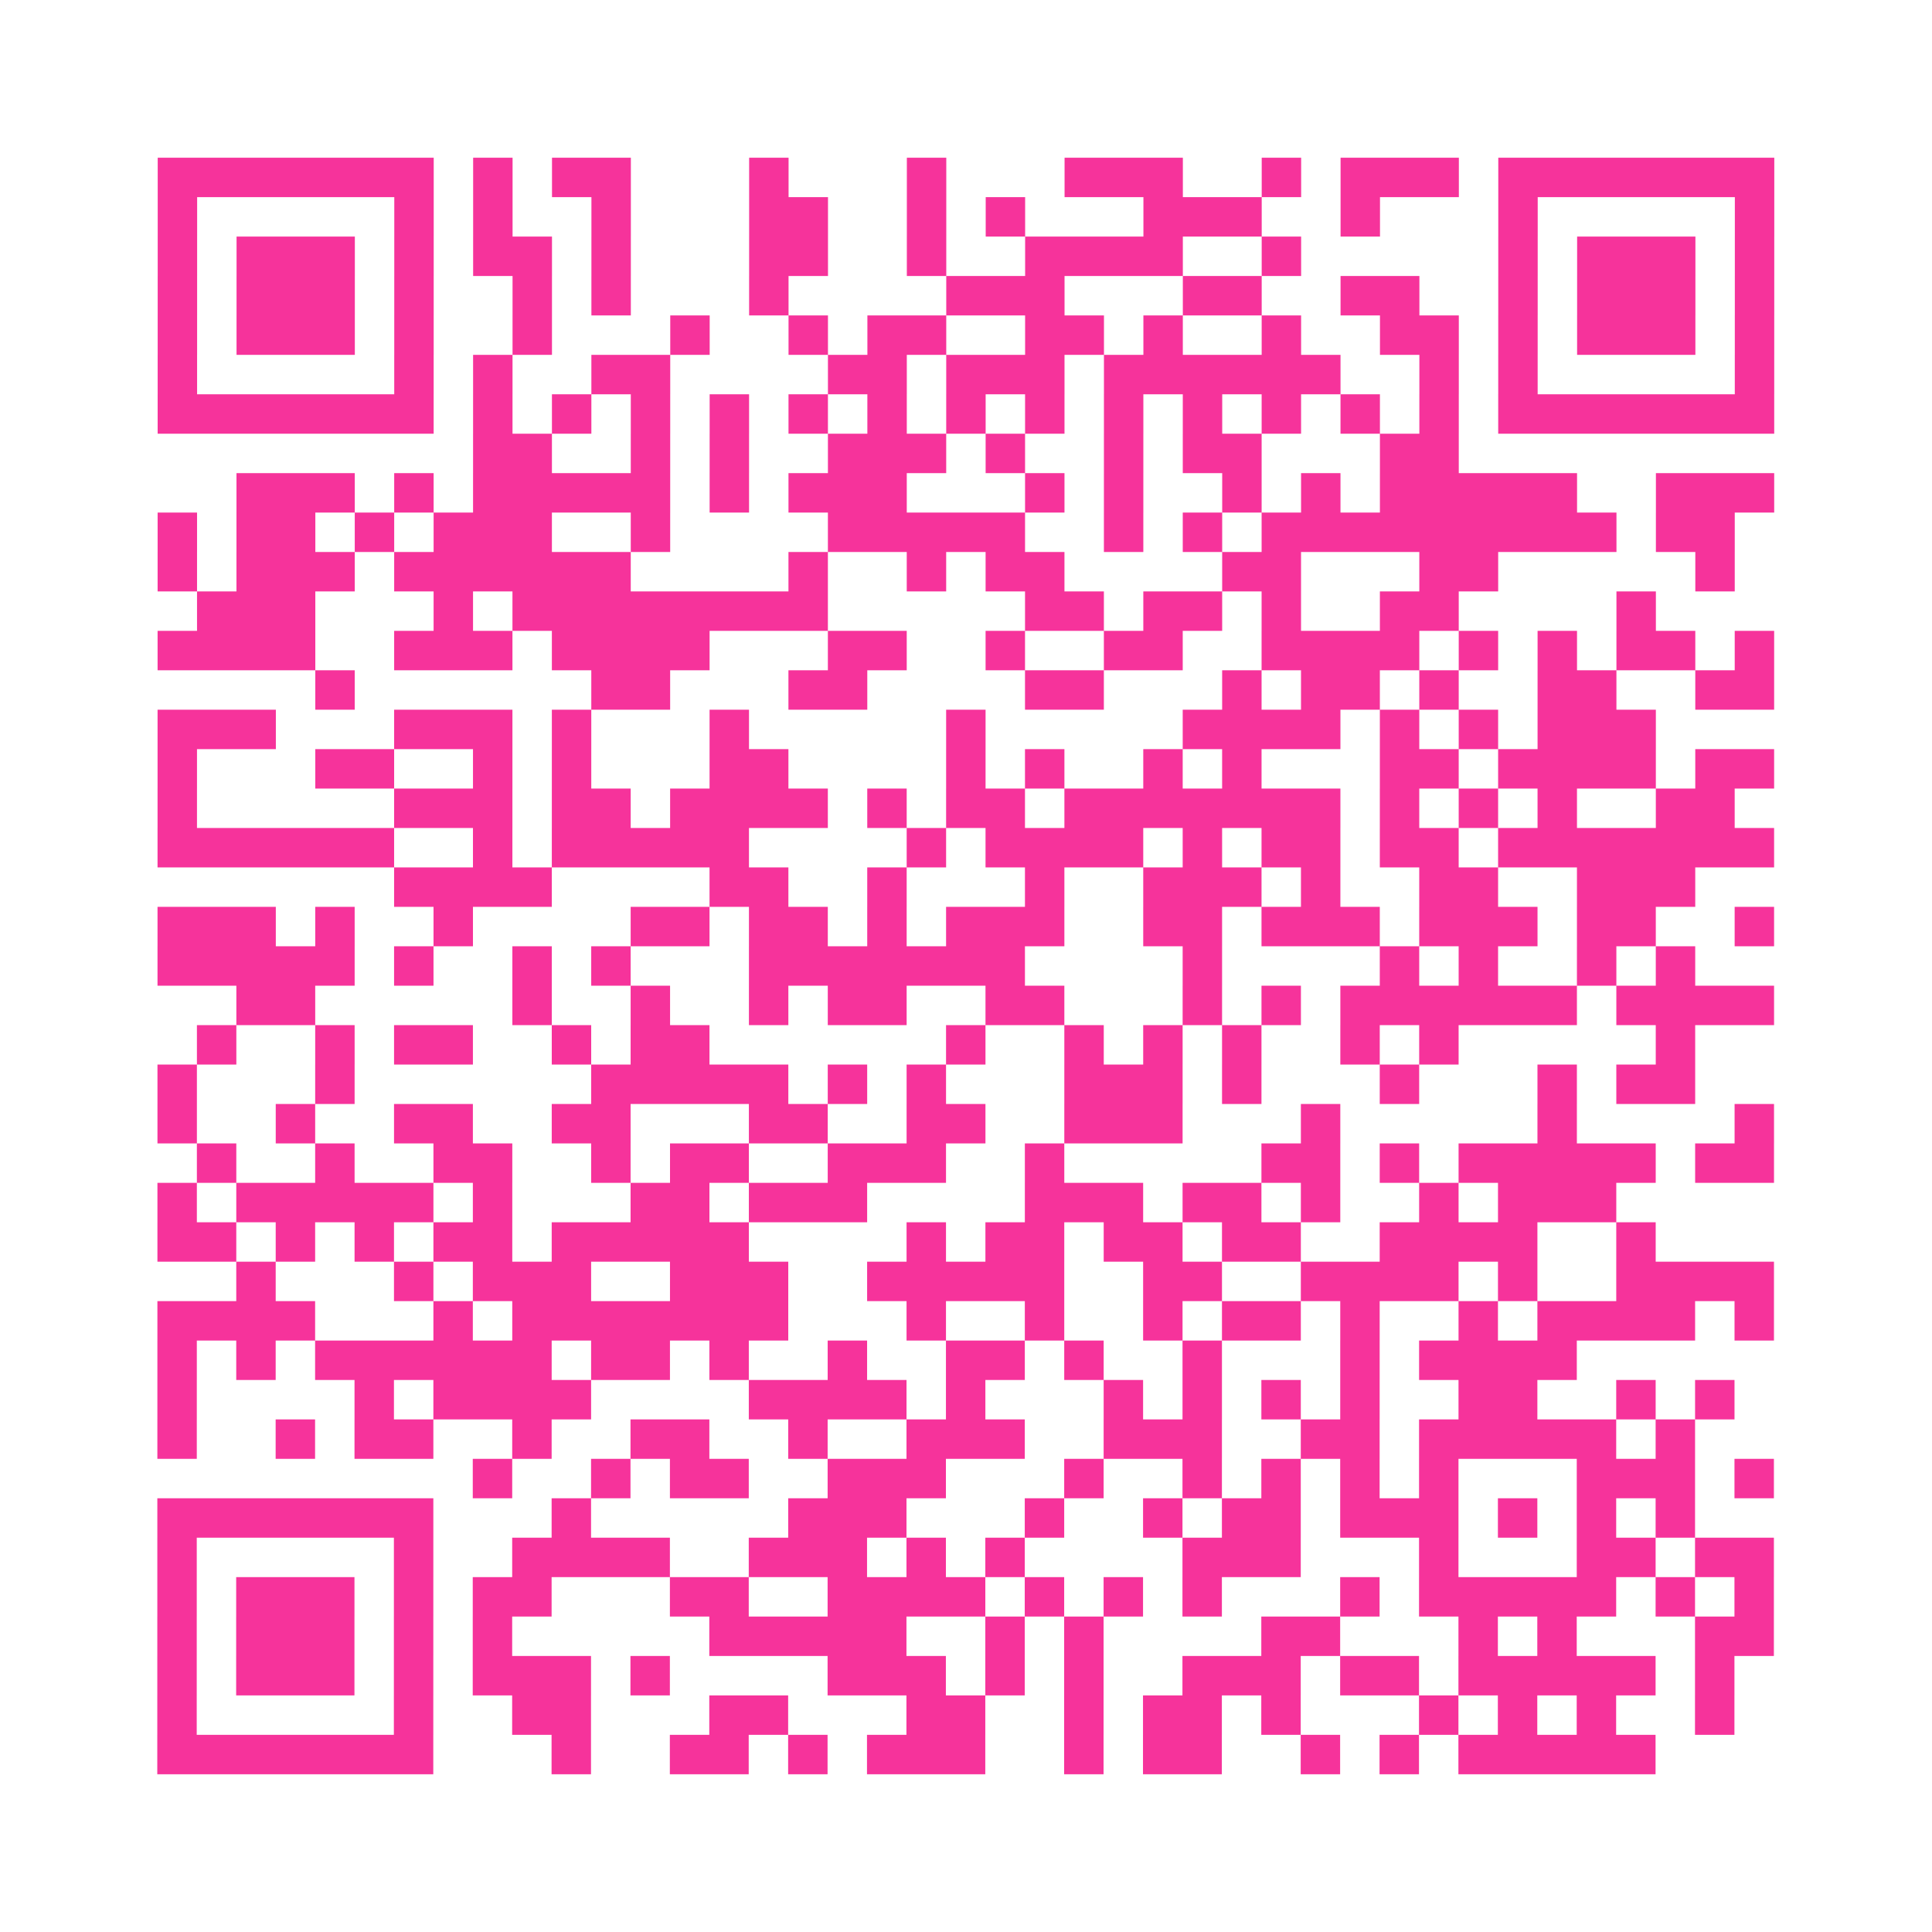
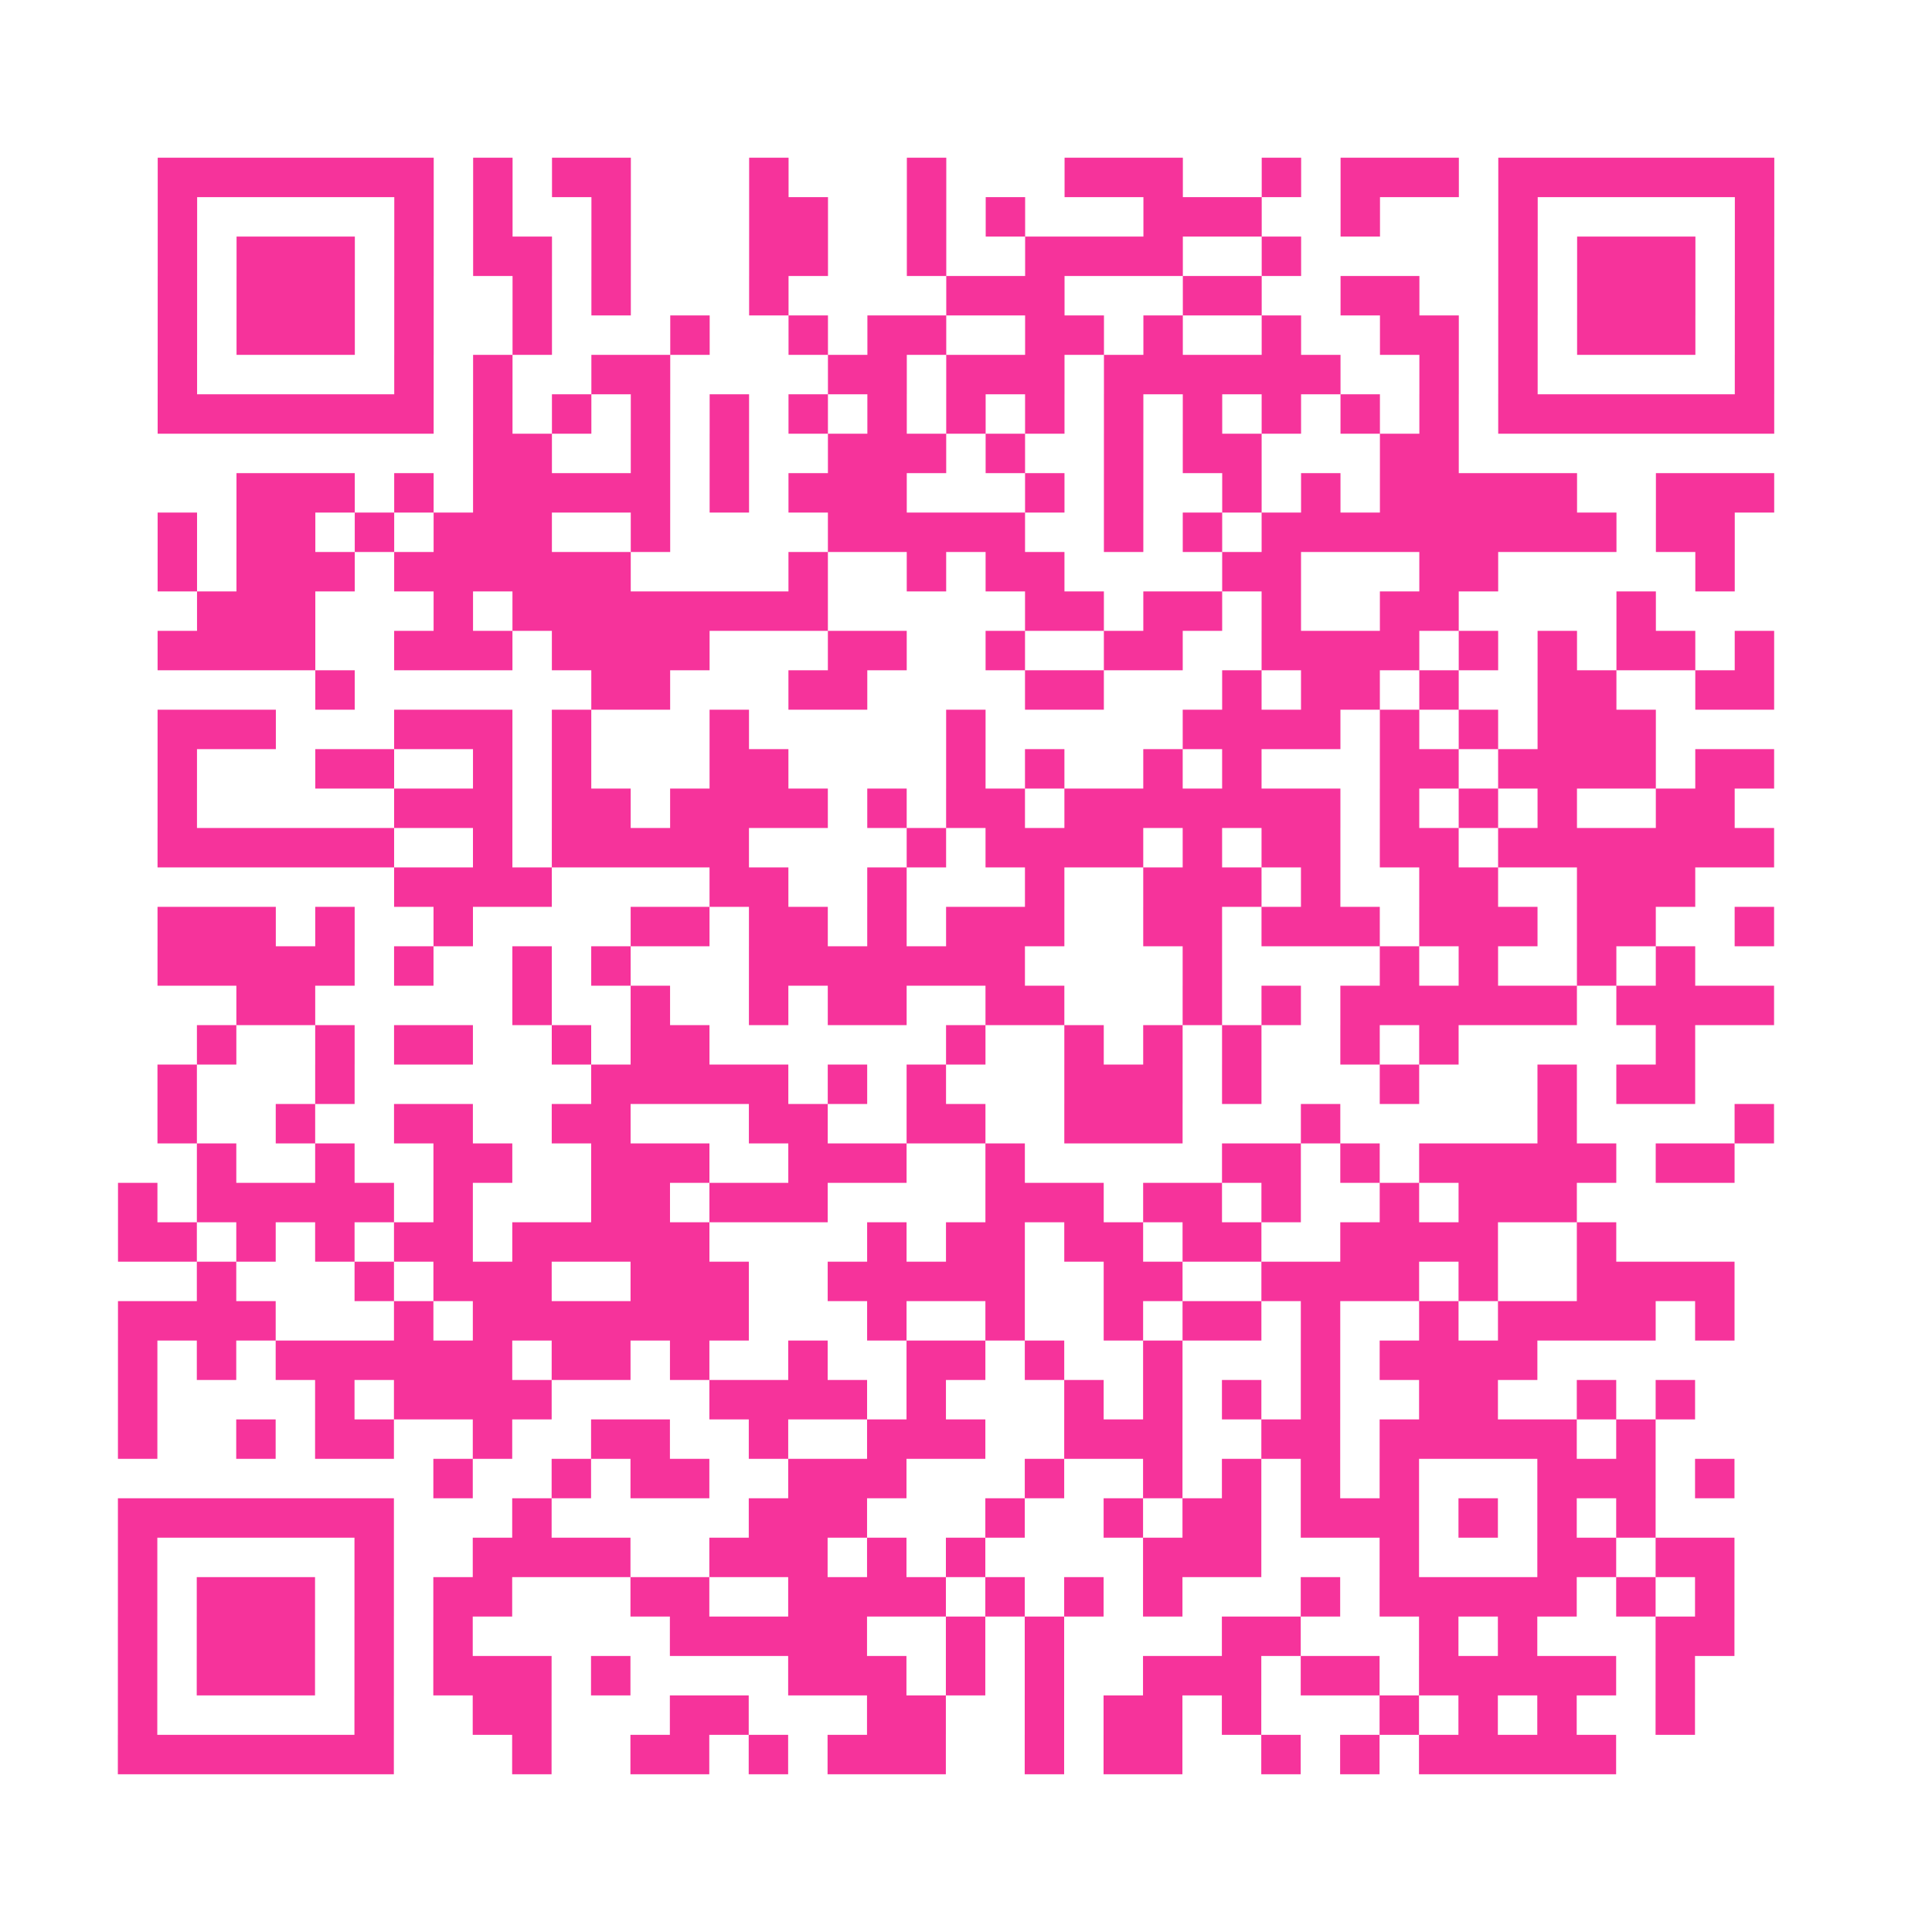
<svg xmlns="http://www.w3.org/2000/svg" viewBox="0 0 49 49" class="pyqrcode">
-   <path fill="transparent" d="M0 0h49v49h-49z" />
-   <path stroke="#f6339b" class="pyqrline" d="M4 4.5h7m1 0h1m1 0h2m3 0h1m3 0h1m3 0h3m2 0h1m1 0h3m1 0h7m-41 1h1m5 0h1m1 0h1m2 0h1m3 0h2m2 0h1m1 0h1m3 0h3m2 0h1m3 0h1m5 0h1m-41 1h1m1 0h3m1 0h1m1 0h2m1 0h1m3 0h2m2 0h1m2 0h4m2 0h1m5 0h1m1 0h3m1 0h1m-41 1h1m1 0h3m1 0h1m2 0h1m1 0h1m3 0h1m4 0h3m3 0h2m2 0h2m2 0h1m1 0h3m1 0h1m-41 1h1m1 0h3m1 0h1m2 0h1m3 0h1m2 0h1m1 0h2m2 0h2m1 0h1m2 0h1m2 0h2m1 0h1m1 0h3m1 0h1m-41 1h1m5 0h1m1 0h1m2 0h2m4 0h2m1 0h3m1 0h6m2 0h1m1 0h1m5 0h1m-41 1h7m1 0h1m1 0h1m1 0h1m1 0h1m1 0h1m1 0h1m1 0h1m1 0h1m1 0h1m1 0h1m1 0h1m1 0h1m1 0h1m1 0h7m-33 1h2m2 0h1m1 0h1m2 0h3m1 0h1m2 0h1m1 0h2m3 0h2m-31 1h3m1 0h1m1 0h5m1 0h1m1 0h3m3 0h1m1 0h1m2 0h1m1 0h1m1 0h5m2 0h3m-41 1h1m1 0h2m1 0h1m1 0h3m2 0h1m4 0h5m2 0h1m1 0h1m1 0h9m1 0h2m-40 1h1m1 0h3m1 0h6m4 0h1m2 0h1m1 0h2m4 0h2m3 0h2m5 0h1m-39 1h3m3 0h1m1 0h8m5 0h2m1 0h2m1 0h1m2 0h2m4 0h1m-38 1h4m2 0h3m1 0h4m3 0h2m2 0h1m2 0h2m2 0h4m1 0h1m1 0h1m1 0h2m1 0h1m-37 1h1m6 0h2m3 0h2m4 0h2m3 0h1m1 0h2m1 0h1m2 0h2m2 0h2m-41 1h3m3 0h3m1 0h1m3 0h1m5 0h1m5 0h4m1 0h1m1 0h1m1 0h3m-38 1h1m3 0h2m2 0h1m1 0h1m3 0h2m4 0h1m1 0h1m2 0h1m1 0h1m3 0h2m1 0h4m1 0h2m-41 1h1m5 0h3m1 0h2m1 0h4m1 0h1m1 0h2m1 0h7m1 0h1m1 0h1m1 0h1m2 0h2m-40 1h6m2 0h1m1 0h5m4 0h1m1 0h4m1 0h1m1 0h2m1 0h2m1 0h7m-35 1h4m4 0h2m2 0h1m3 0h1m2 0h3m1 0h1m2 0h2m2 0h3m-39 1h3m1 0h1m2 0h1m4 0h2m1 0h2m1 0h1m1 0h3m2 0h2m1 0h3m1 0h3m1 0h2m2 0h1m-41 1h5m1 0h1m2 0h1m1 0h1m3 0h7m4 0h1m4 0h1m1 0h1m2 0h1m1 0h1m-37 1h2m5 0h1m2 0h1m2 0h1m1 0h2m2 0h2m3 0h1m1 0h1m1 0h6m1 0h4m-40 1h1m2 0h1m1 0h2m2 0h1m1 0h2m6 0h1m2 0h1m1 0h1m1 0h1m2 0h1m1 0h1m5 0h1m-39 1h1m3 0h1m6 0h5m1 0h1m1 0h1m3 0h3m1 0h1m3 0h1m3 0h1m1 0h2m-39 1h1m2 0h1m2 0h2m2 0h2m3 0h2m2 0h2m2 0h3m3 0h1m5 0h1m4 0h1m-40 1h1m2 0h1m2 0h2m2 0h1m1 0h2m2 0h3m2 0h1m5 0h2m1 0h1m1 0h5m1 0h2m-41 1h1m1 0h5m1 0h1m3 0h2m1 0h3m4 0h3m1 0h2m1 0h1m2 0h1m1 0h3m-37 1h2m1 0h1m1 0h1m1 0h2m1 0h5m4 0h1m1 0h2m1 0h2m1 0h2m2 0h4m2 0h1m-36 1h1m3 0h1m1 0h3m2 0h3m2 0h5m2 0h2m2 0h4m1 0h1m2 0h4m-41 1h4m3 0h1m1 0h7m3 0h1m2 0h1m2 0h1m1 0h2m1 0h1m2 0h1m1 0h4m1 0h1m-41 1h1m1 0h1m1 0h6m1 0h2m1 0h1m2 0h1m2 0h2m1 0h1m2 0h1m3 0h1m1 0h4m-36 1h1m4 0h1m1 0h4m4 0h4m1 0h1m3 0h1m1 0h1m1 0h1m1 0h1m2 0h2m2 0h1m1 0h1m-40 1h1m2 0h1m1 0h2m2 0h1m2 0h2m2 0h1m2 0h3m2 0h3m2 0h2m1 0h5m1 0h1m-31 1h1m2 0h1m1 0h2m2 0h3m3 0h1m2 0h1m1 0h1m1 0h1m1 0h1m3 0h3m1 0h1m-41 1h7m3 0h1m5 0h3m3 0h1m2 0h1m1 0h2m1 0h3m1 0h1m1 0h1m1 0h1m-39 1h1m5 0h1m2 0h4m2 0h3m1 0h1m1 0h1m4 0h3m3 0h1m3 0h2m1 0h2m-41 1h1m1 0h3m1 0h1m1 0h2m3 0h2m2 0h4m1 0h1m1 0h1m1 0h1m3 0h1m1 0h5m1 0h1m1 0h1m-41 1h1m1 0h3m1 0h1m1 0h1m5 0h5m2 0h1m1 0h1m4 0h2m3 0h1m1 0h1m3 0h2m-41 1h1m1 0h3m1 0h1m1 0h3m1 0h1m4 0h3m1 0h1m1 0h1m2 0h3m1 0h2m1 0h5m1 0h1m-40 1h1m5 0h1m2 0h2m3 0h2m3 0h2m2 0h1m1 0h2m1 0h1m3 0h1m1 0h1m1 0h1m2 0h1m-40 1h7m3 0h1m2 0h2m1 0h1m1 0h3m2 0h1m1 0h2m2 0h1m1 0h1m1 0h5" />
+   <path stroke="#f6339b" class="pyqrline" d="M4 4.5h7m1 0h1m1 0h2m3 0h1m3 0h1m3 0h3m2 0h1m1 0h3m1 0h7m-41 1h1m5 0h1m1 0h1m2 0h1m3 0h2m2 0h1m1 0h1m3 0h3m2 0h1m3 0h1m5 0h1m-41 1h1m1 0h3m1 0h1m1 0h2m1 0h1m3 0h2m2 0h1m2 0h4m2 0h1m5 0h1m1 0h3m1 0h1m-41 1h1m1 0h3m1 0h1m2 0h1m1 0h1m3 0h1m4 0h3m3 0h2m2 0h2m2 0h1m1 0h3m1 0h1m-41 1h1m1 0h3m1 0h1m2 0h1m3 0h1m2 0h1m1 0h2m2 0h2m1 0h1m2 0h1m2 0h2m1 0h1m1 0h3m1 0h1m-41 1h1m5 0h1m1 0h1m2 0h2m4 0h2m1 0h3m1 0h6m2 0h1m1 0h1m5 0h1m-41 1h7m1 0h1m1 0h1m1 0h1m1 0h1m1 0h1m1 0h1m1 0h1m1 0h1m1 0h1m1 0h1m1 0h1m1 0h1m1 0h1m1 0h7m-33 1h2m2 0h1m1 0h1m2 0h3m1 0h1m2 0h1m1 0h2m3 0h2m-31 1h3m1 0h1m1 0h5m1 0h1m1 0h3m3 0h1m1 0h1m2 0h1m1 0h1m1 0h5m2 0h3m-41 1h1m1 0h2m1 0h1m1 0h3m2 0h1m4 0h5m2 0h1m1 0h1m1 0h9m1 0h2m-40 1h1m1 0h3m1 0h6m4 0h1m2 0h1m1 0h2m4 0h2m3 0h2m5 0h1m-39 1h3m3 0h1m1 0h8m5 0h2m1 0h2m1 0h1m2 0h2m4 0h1m-38 1h4m2 0h3m1 0h4m3 0h2m2 0h1m2 0h2m2 0h4m1 0h1m1 0h1m1 0h2m1 0h1m-37 1h1m6 0h2m3 0h2m4 0h2m3 0h1m1 0h2m1 0h1m2 0h2m2 0h2m-41 1h3m3 0h3m1 0h1m3 0h1m5 0h1m5 0h4m1 0h1m1 0h1m1 0h3m-38 1h1m3 0h2m2 0h1m1 0h1m3 0h2m4 0h1m1 0h1m2 0h1m1 0h1m3 0h2m1 0h4m1 0h2m-41 1h1m5 0h3m1 0h2m1 0h4m1 0h1m1 0h2m1 0h7m1 0h1m1 0h1m1 0h1m2 0h2m-40 1h6m2 0h1m1 0h5m4 0h1m1 0h4m1 0h1m1 0h2m1 0h2m1 0h7m-35 1h4m4 0h2m2 0h1m3 0h1m2 0h3m1 0h1m2 0h2m2 0h3m-39 1h3m1 0h1m2 0h1m4 0h2m1 0h2m1 0h1m1 0h3m2 0h2m1 0h3m1 0h3m1 0h2m2 0h1m-41 1h5m1 0h1m2 0h1m1 0h1m3 0h7m4 0h1m4 0h1m1 0h1m2 0h1m1 0h1m-37 1h2m5 0h1m2 0h1m2 0h1m1 0h2m2 0h2m3 0h1m1 0h1m1 0h6m1 0h4m-40 1h1m2 0h1m1 0h2m2 0h1m1 0h2m6 0h1m2 0h1m1 0h1m1 0h1m2 0h1m1 0h1m5 0h1m-39 1h1m3 0h1m6 0h5m1 0h1m1 0h1m3 0h3m1 0h1m3 0h1m3 0h1m1 0h2m-39 1h1m2 0h1m2 0h2m2 0h2m3 0h2m2 0h2m2 0h3m3 0h1m5 0h1m4 0h1m-40 1h1m2 0h1m2 0h2m2 0h1h2m2 0h3m2 0h1m5 0h2m1 0h1m1 0h5m1 0h2m-41 1h1m1 0h5m1 0h1m3 0h2m1 0h3m4 0h3m1 0h2m1 0h1m2 0h1m1 0h3m-37 1h2m1 0h1m1 0h1m1 0h2m1 0h5m4 0h1m1 0h2m1 0h2m1 0h2m2 0h4m2 0h1m-36 1h1m3 0h1m1 0h3m2 0h3m2 0h5m2 0h2m2 0h4m1 0h1m2 0h4m-41 1h4m3 0h1m1 0h7m3 0h1m2 0h1m2 0h1m1 0h2m1 0h1m2 0h1m1 0h4m1 0h1m-41 1h1m1 0h1m1 0h6m1 0h2m1 0h1m2 0h1m2 0h2m1 0h1m2 0h1m3 0h1m1 0h4m-36 1h1m4 0h1m1 0h4m4 0h4m1 0h1m3 0h1m1 0h1m1 0h1m1 0h1m2 0h2m2 0h1m1 0h1m-40 1h1m2 0h1m1 0h2m2 0h1m2 0h2m2 0h1m2 0h3m2 0h3m2 0h2m1 0h5m1 0h1m-31 1h1m2 0h1m1 0h2m2 0h3m3 0h1m2 0h1m1 0h1m1 0h1m1 0h1m3 0h3m1 0h1m-41 1h7m3 0h1m5 0h3m3 0h1m2 0h1m1 0h2m1 0h3m1 0h1m1 0h1m1 0h1m-39 1h1m5 0h1m2 0h4m2 0h3m1 0h1m1 0h1m4 0h3m3 0h1m3 0h2m1 0h2m-41 1h1m1 0h3m1 0h1m1 0h2m3 0h2m2 0h4m1 0h1m1 0h1m1 0h1m3 0h1m1 0h5m1 0h1m1 0h1m-41 1h1m1 0h3m1 0h1m1 0h1m5 0h5m2 0h1m1 0h1m4 0h2m3 0h1m1 0h1m3 0h2m-41 1h1m1 0h3m1 0h1m1 0h3m1 0h1m4 0h3m1 0h1m1 0h1m2 0h3m1 0h2m1 0h5m1 0h1m-40 1h1m5 0h1m2 0h2m3 0h2m3 0h2m2 0h1m1 0h2m1 0h1m3 0h1m1 0h1m1 0h1m2 0h1m-40 1h7m3 0h1m2 0h2m1 0h1m1 0h3m2 0h1m1 0h2m2 0h1m1 0h1m1 0h5" />
</svg>